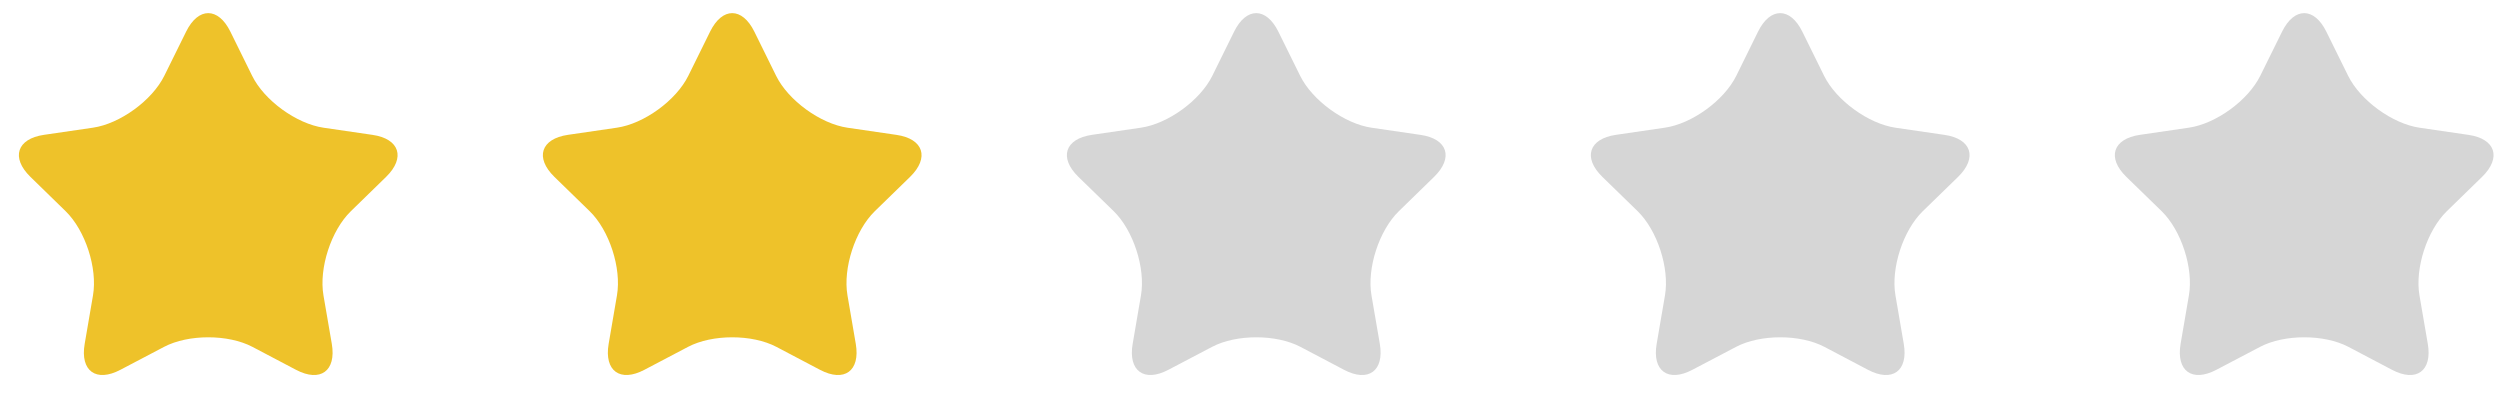
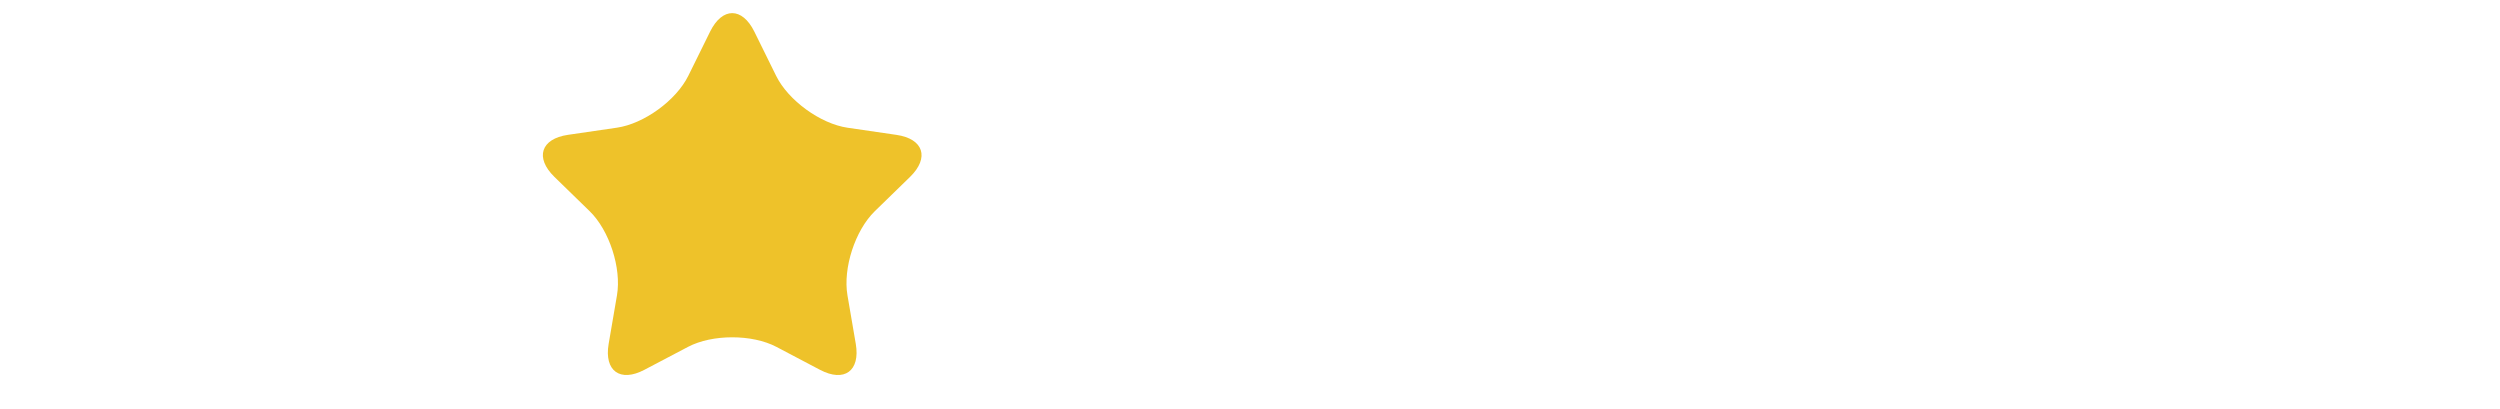
<svg xmlns="http://www.w3.org/2000/svg" version="1.1" id="Layer_1" x="0px" y="0px" width="110px" height="18px" viewBox="0 0 69.083 10.667" enable-background="new 0 0 69.083 10.667" xml:space="preserve">
  <g>
-     <path fill="#eec22a" d="M5.144,0.554c0.336-0.68,0.885-0.68,1.221,0l0.603,1.223c0.335,0.68,1.225,1.325,1.975,1.434l1.349,0.197   c0.75,0.108,0.92,0.631,0.377,1.161l-0.975,0.95C9.149,6.049,8.81,7.092,8.938,7.842l0.231,1.342   c0.127,0.748-0.316,1.07-0.988,0.717L6.975,9.266c-0.671-0.352-1.77-0.352-2.441,0L3.327,9.9C2.656,10.254,2.211,9.932,2.34,9.184   l0.23-1.342c0.128-0.75-0.212-1.793-0.755-2.323L0.84,4.568c-0.543-0.53-0.374-1.052,0.377-1.161L2.566,3.21   c0.75-0.108,1.638-0.754,1.974-1.434L5.144,0.554z" />
    <path fill="#eec22a" d="M19.623,0.554c0.336-0.68,0.885-0.68,1.221,0l0.603,1.223c0.335,0.68,1.225,1.325,1.975,1.434l1.348,0.197   c0.75,0.108,0.921,0.631,0.378,1.161l-0.976,0.95c-0.543,0.53-0.882,1.573-0.754,2.323l0.23,1.342   c0.127,0.748-0.316,1.07-0.988,0.717l-1.206-0.635c-0.671-0.352-1.77-0.352-2.441,0L17.807,9.9   c-0.671,0.354-1.116,0.031-0.988-0.717l0.23-1.342c0.128-0.75-0.21-1.793-0.754-2.323l-0.976-0.95   c-0.543-0.53-0.373-1.052,0.377-1.161l1.349-0.197c0.75-0.108,1.639-0.754,1.975-1.434L19.623,0.554z" />
-     <path fill="#D6D6D6" d="M34.103,0.554c0.336-0.68,0.885-0.68,1.221,0l0.604,1.223c0.336,0.68,1.225,1.325,1.975,1.434l1.349,0.197   c0.751,0.108,0.92,0.631,0.376,1.161l-0.975,0.95c-0.544,0.53-0.883,1.573-0.755,2.323l0.231,1.342   c0.127,0.748-0.317,1.07-0.988,0.717l-1.206-0.635c-0.671-0.352-1.771-0.352-2.441,0L32.286,9.9   c-0.671,0.354-1.116,0.031-0.987-0.717l0.23-1.342c0.128-0.75-0.211-1.793-0.753-2.323l-0.977-0.95   c-0.543-0.53-0.373-1.052,0.377-1.161l1.349-0.197c0.75-0.108,1.639-0.754,1.975-1.434L34.103,0.554z" />
-     <path fill="#D6D6D6" d="M48.581,0.554c0.336-0.68,0.886-0.68,1.222,0l0.603,1.223c0.336,0.68,1.225,1.325,1.975,1.434l1.35,0.197   c0.749,0.108,0.92,0.631,0.377,1.161l-0.977,0.95c-0.543,0.53-0.883,1.573-0.754,2.323l0.23,1.342   c0.129,0.748-0.316,1.07-0.988,0.717l-1.205-0.635c-0.672-0.352-1.77-0.352-2.441,0L46.766,9.9   c-0.671,0.354-1.116,0.031-0.987-0.717l0.23-1.342c0.128-0.75-0.212-1.793-0.755-2.323l-0.976-0.95   c-0.543-0.53-0.373-1.052,0.377-1.161l1.348-0.197c0.752-0.108,1.64-0.754,1.976-1.434L48.581,0.554z" />
-     <path fill="#D6D6D6" d="M63.062,0.554c0.336-0.68,0.885-0.68,1.221,0l0.604,1.223c0.336,0.68,1.225,1.325,1.975,1.434l1.348,0.197   c0.75,0.108,0.921,0.631,0.377,1.161l-0.975,0.95c-0.543,0.53-0.883,1.573-0.755,2.323l0.231,1.342   c0.127,0.748-0.316,1.07-0.988,0.717l-1.206-0.635c-0.671-0.352-1.771-0.352-2.441,0L61.245,9.9   c-0.672,0.354-1.115,0.031-0.988-0.717l0.23-1.342c0.129-0.75-0.21-1.793-0.753-2.323l-0.977-0.95   c-0.543-0.53-0.372-1.052,0.377-1.161l1.349-0.197c0.75-0.108,1.639-0.754,1.975-1.434L63.062,0.554z" />
  </g>
  <g>
</g>
  <g>
</g>
  <g>
</g>
  <g>
</g>
  <g>
</g>
  <g>
</g>
</svg>